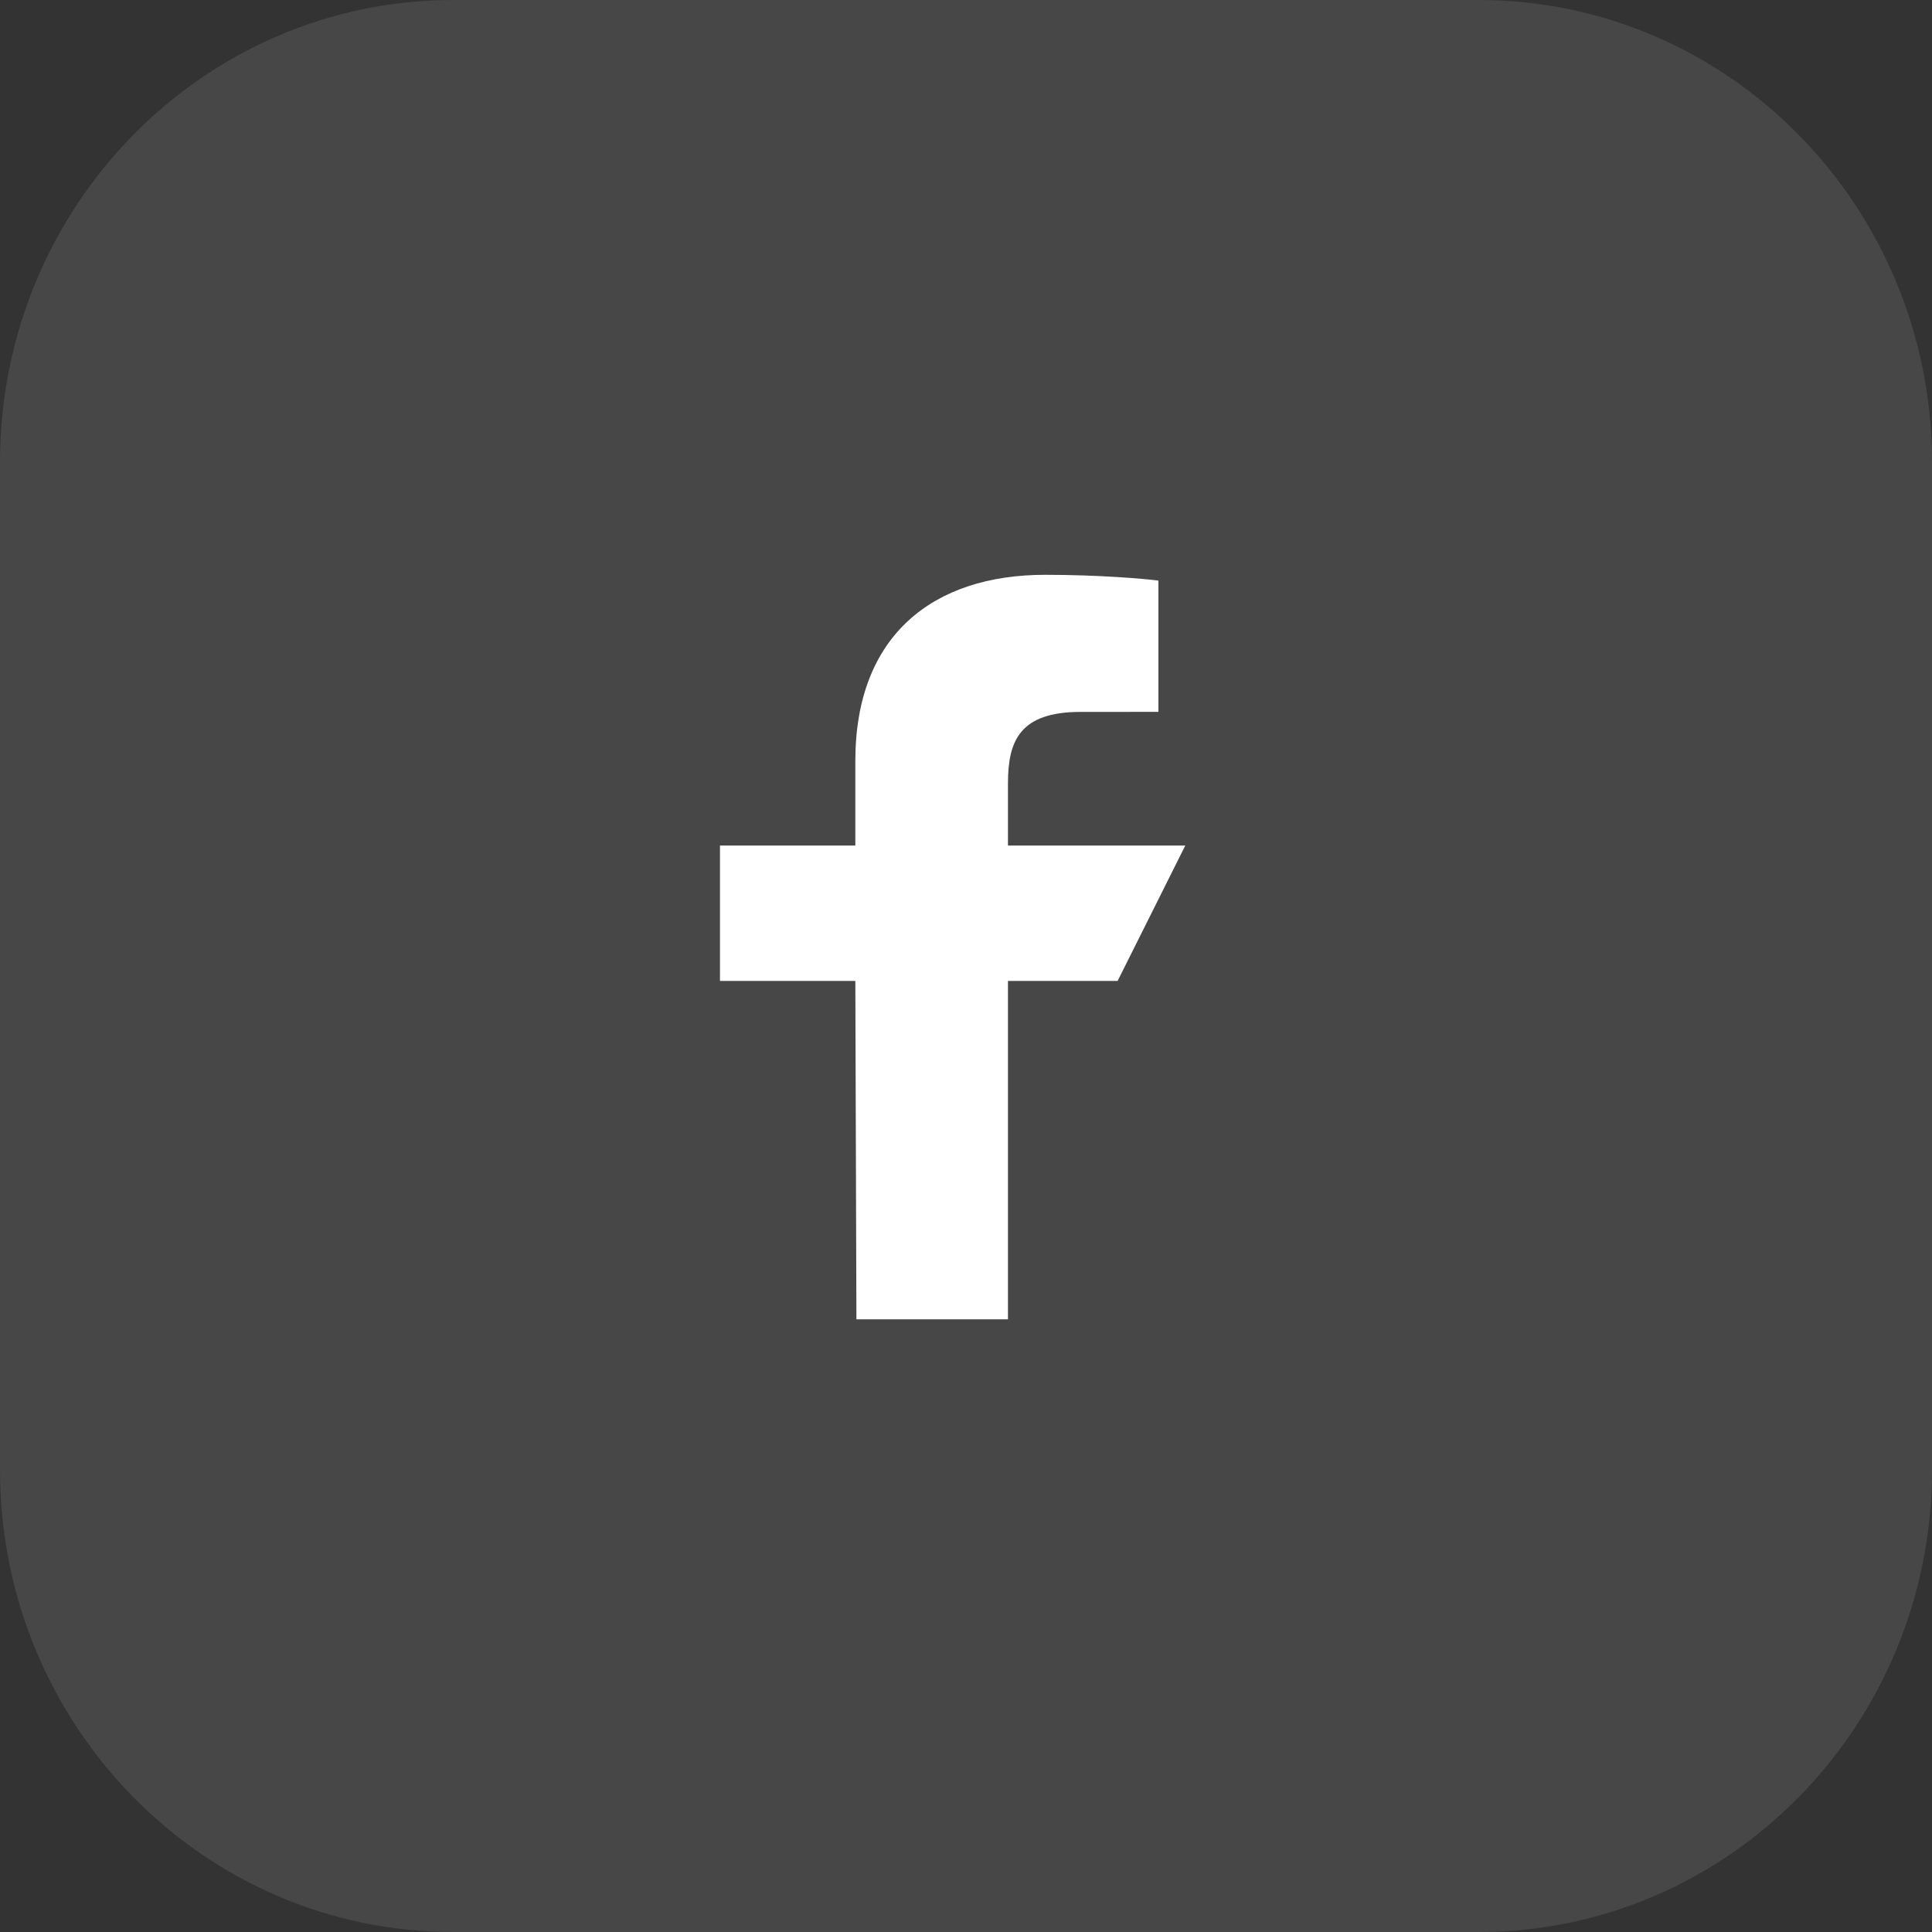
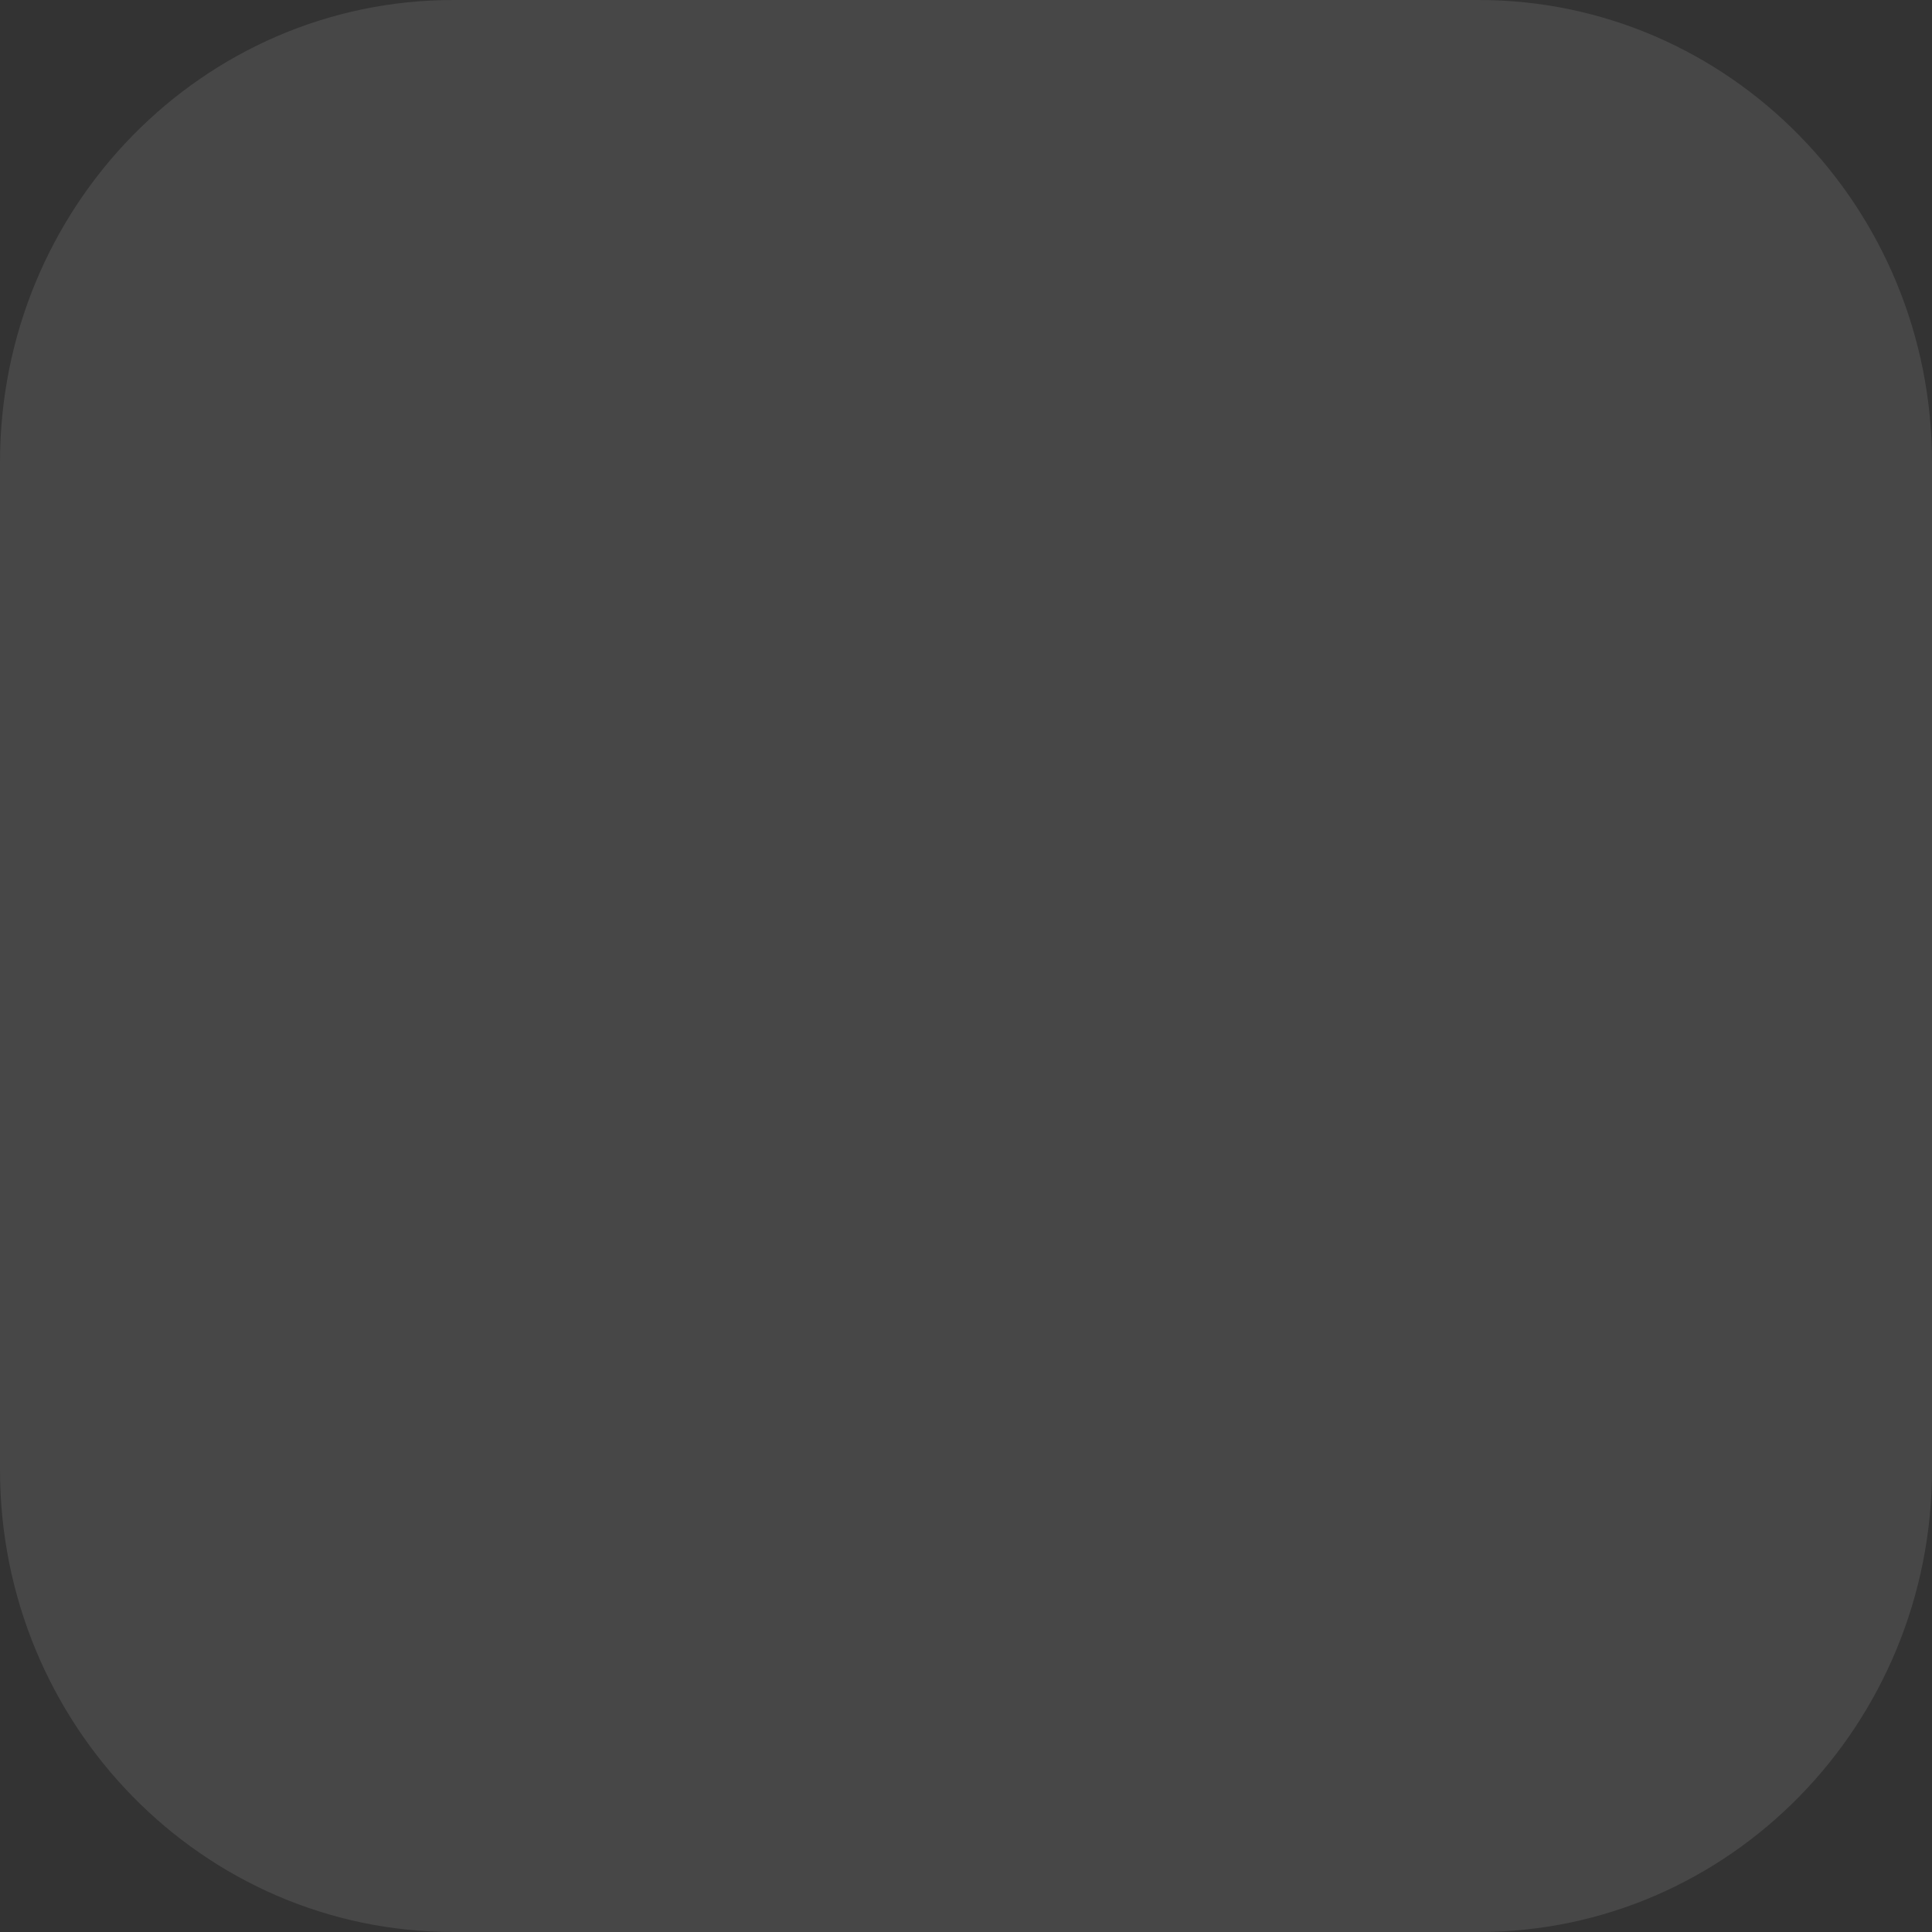
<svg xmlns="http://www.w3.org/2000/svg" width="50" height="50" viewBox="0 0 50 50" fill="none">
  <rect x="0" y="0" width="50" height="50" fill="#333333" stroke="none" />
  <path d="M38.268 0H11.732C5.253 0 0 5.356 0 11.963V38.037C0 44.644 5.253 50 11.732 50H38.268C44.747 50 50 44.644 50 38.037V11.963C50 5.356 44.747 0 38.268 0Z" fill="white" fill-opacity="0.1" />
-   <path d="M22.164 34.144L22.136 25.386H18.633V21.883H22.136V19.693C22.136 16.442 24.149 14.876 27.049 14.876C28.438 14.876 29.631 14.979 29.979 15.026V18.423L27.968 18.424C26.391 18.424 26.086 19.173 26.086 20.273V21.883H30.675L28.924 25.386H26.086V34.144H22.164Z" fill="white" />
</svg>